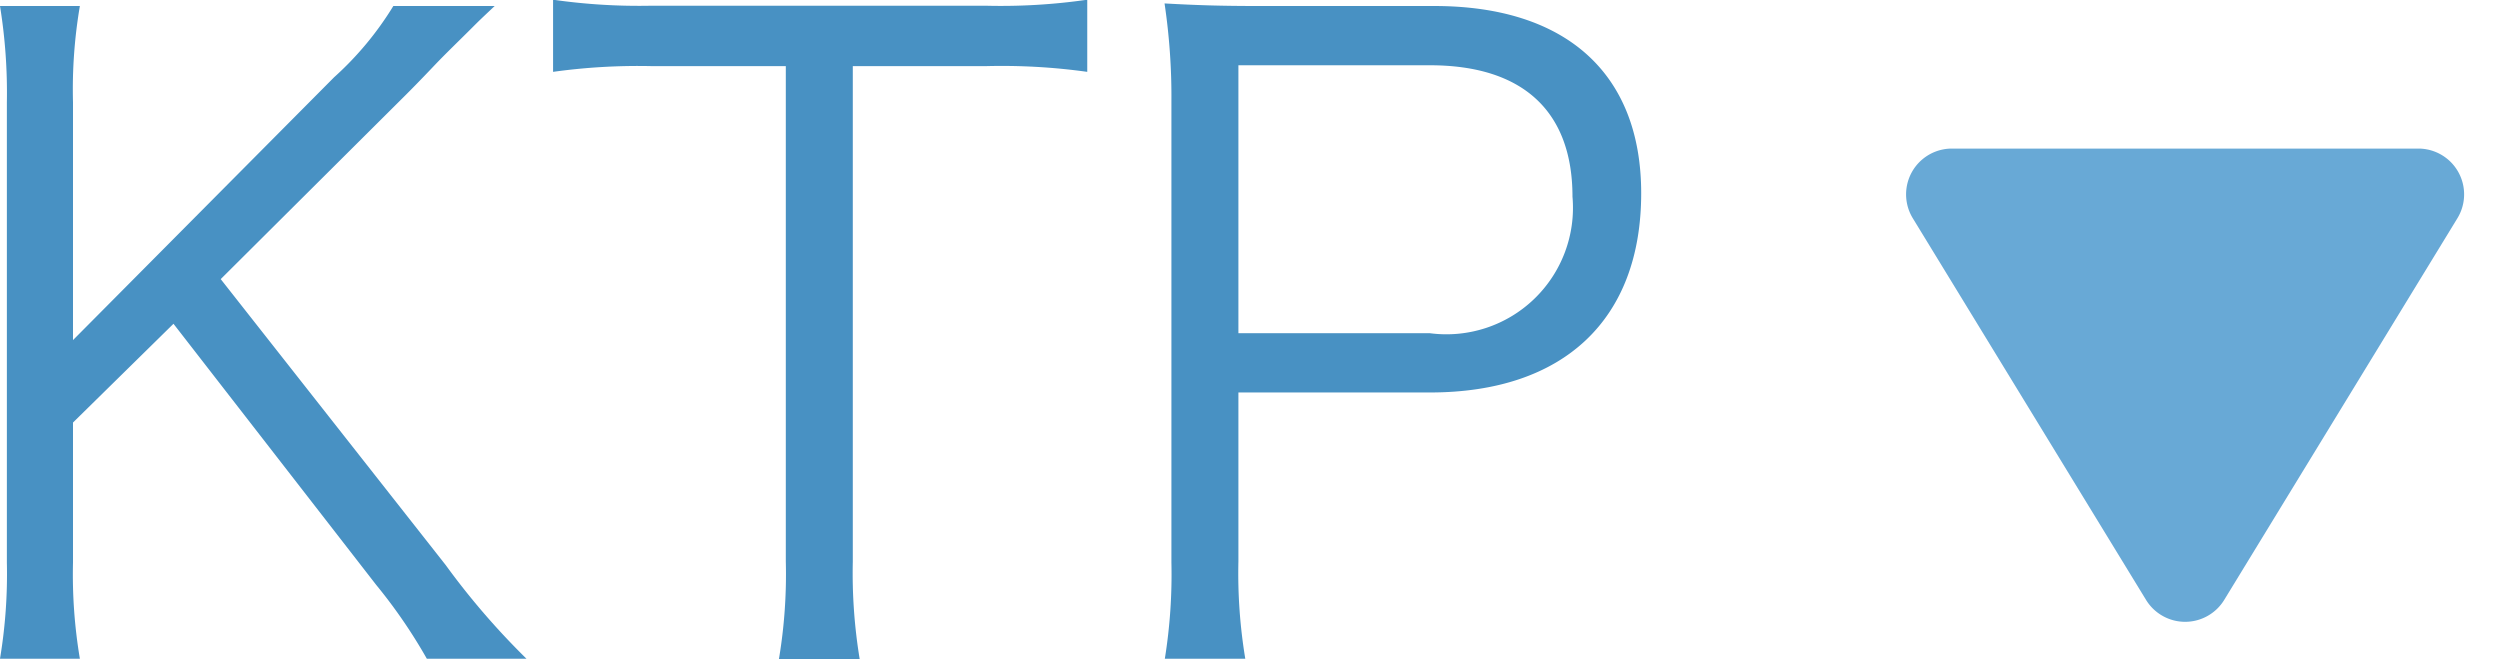
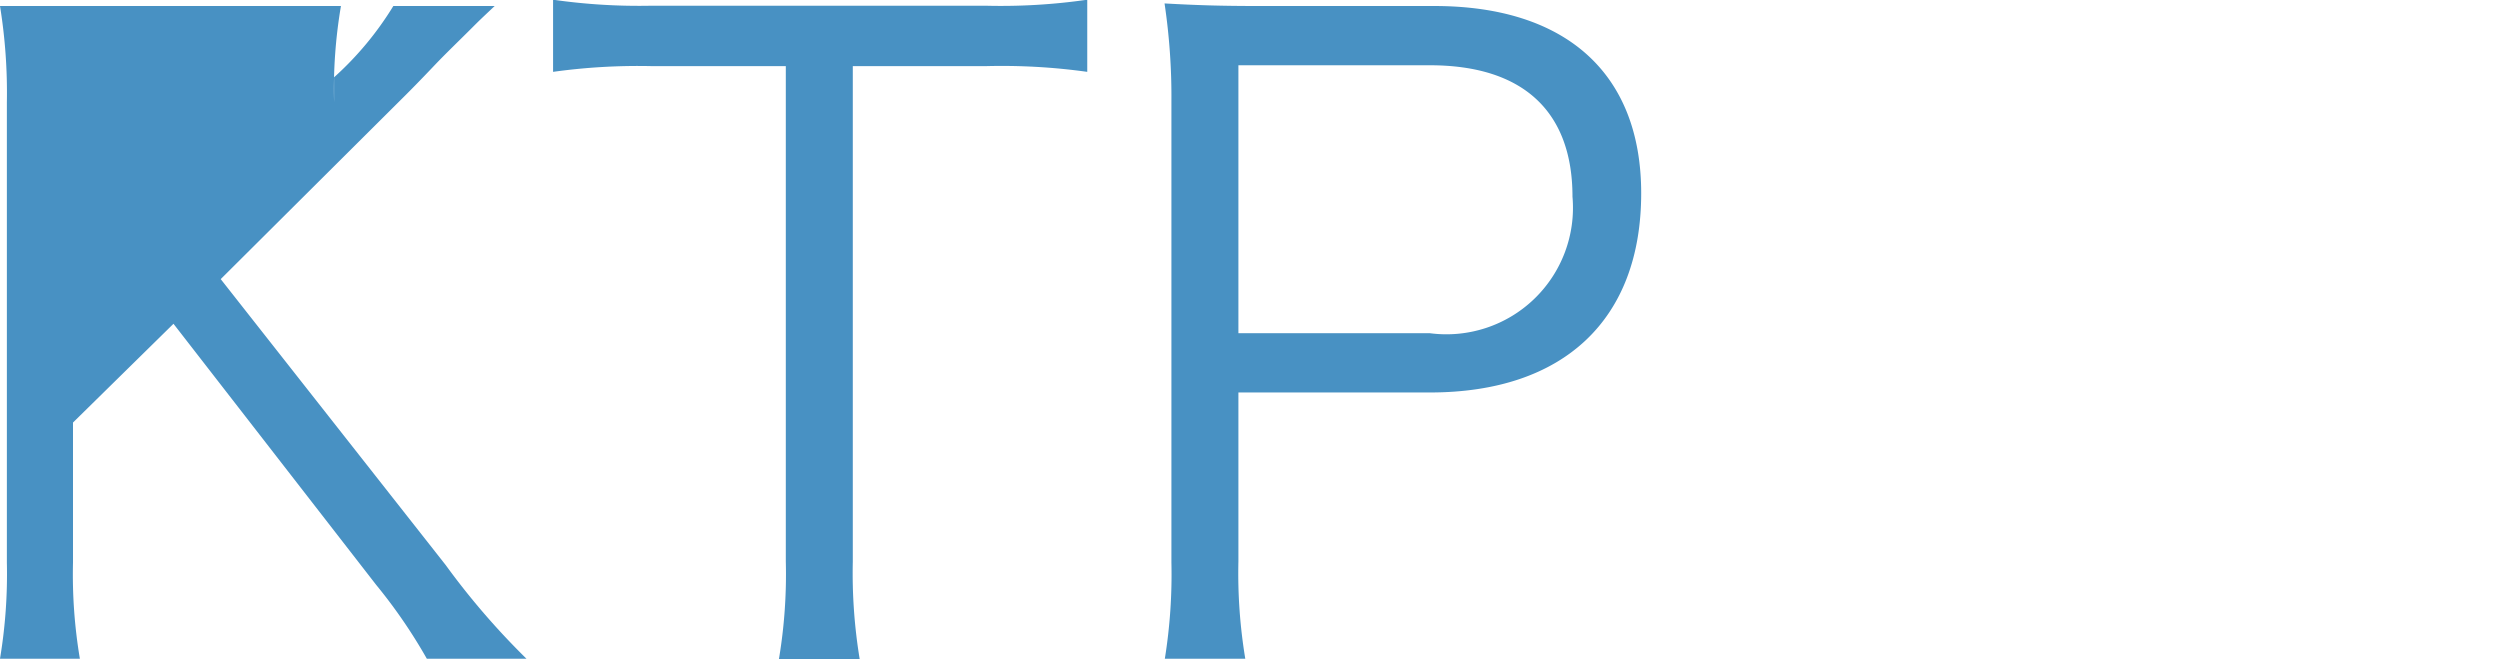
<svg xmlns="http://www.w3.org/2000/svg" width="43.665" height="11.595" viewBox="0 0 43.665 11.595">
  <g id="グループ_1490" data-name="グループ 1490" transform="translate(-2406 13488.595)">
-     <path id="多角形_9" data-name="多角形 9" d="M4.817,1.117a.8.8,0,0,1,1.365,0l4.074,6.666A.8.8,0,0,1,9.574,9H1.426A.8.8,0,0,1,.744,7.783Z" transform="translate(2449.665 -13477) rotate(180)" fill="#68a9d6" />
-     <path id="パス_3095" data-name="パス 3095" d="M5.01-6.72,8.25-9.945c.045-.045.225-.225.495-.51.2-.21.42-.42.66-.66.12-.12.12-.12.39-.375H8.025A5.594,5.594,0,0,1,6.99-10.245L2.43-5.655V-9.81a8.674,8.674,0,0,1,.12-1.68H1.155a9.5,9.5,0,0,1,.12,1.68v8.04a8.975,8.975,0,0,1-.12,1.68H2.55a8.873,8.873,0,0,1-.12-1.68V-4.215L4.185-5.94l3.54,4.56A9.13,9.13,0,0,1,8.61-.09h1.74A13.032,13.032,0,0,1,8.94-1.725Zm11.04-3.72h2.325a10.788,10.788,0,0,1,1.77.1V-11.6a10.55,10.55,0,0,1-1.77.105h-5.85a10.577,10.577,0,0,1-1.71-.105v1.26a10.782,10.782,0,0,1,1.725-.1h2.34v8.655a8.943,8.943,0,0,1-.12,1.7h1.41a9.251,9.251,0,0,1-.12-1.7ZM22.905-.09a9.147,9.147,0,0,1-.12-1.7V-4.74H26.13c2.34,0,3.69-1.275,3.69-3.48,0-2.085-1.305-3.27-3.615-3.27h-3.06c-.69,0-1.11-.015-1.65-.045a11.055,11.055,0,0,1,.12,1.71V-1.77A9.287,9.287,0,0,1,21.5-.09Zm-.12-5.685v-4.68H26.13c1.62,0,2.49.8,2.49,2.295a2.21,2.21,0,0,1-2.49,2.385Z" transform="translate(2404.845 -13477)" fill="#4891c3" />
+     <path id="パス_3095" data-name="パス 3095" d="M5.01-6.72,8.25-9.945c.045-.045.225-.225.495-.51.2-.21.42-.42.66-.66.12-.12.12-.12.39-.375H8.025A5.594,5.594,0,0,1,6.99-10.245V-9.81a8.674,8.674,0,0,1,.12-1.68H1.155a9.5,9.5,0,0,1,.12,1.68v8.04a8.975,8.975,0,0,1-.12,1.68H2.55a8.873,8.873,0,0,1-.12-1.68V-4.215L4.185-5.94l3.54,4.56A9.13,9.13,0,0,1,8.61-.09h1.74A13.032,13.032,0,0,1,8.94-1.725Zm11.04-3.72h2.325a10.788,10.788,0,0,1,1.77.1V-11.6a10.55,10.55,0,0,1-1.77.105h-5.85a10.577,10.577,0,0,1-1.71-.105v1.26a10.782,10.782,0,0,1,1.725-.1h2.34v8.655a8.943,8.943,0,0,1-.12,1.7h1.41a9.251,9.251,0,0,1-.12-1.7ZM22.905-.09a9.147,9.147,0,0,1-.12-1.7V-4.74H26.13c2.34,0,3.69-1.275,3.69-3.48,0-2.085-1.305-3.27-3.615-3.27h-3.06c-.69,0-1.11-.015-1.65-.045a11.055,11.055,0,0,1,.12,1.71V-1.77A9.287,9.287,0,0,1,21.5-.09Zm-.12-5.685v-4.68H26.13c1.62,0,2.49.8,2.49,2.295a2.21,2.21,0,0,1-2.49,2.385Z" transform="translate(2404.845 -13477)" fill="#4891c3" />
  </g>
</svg>